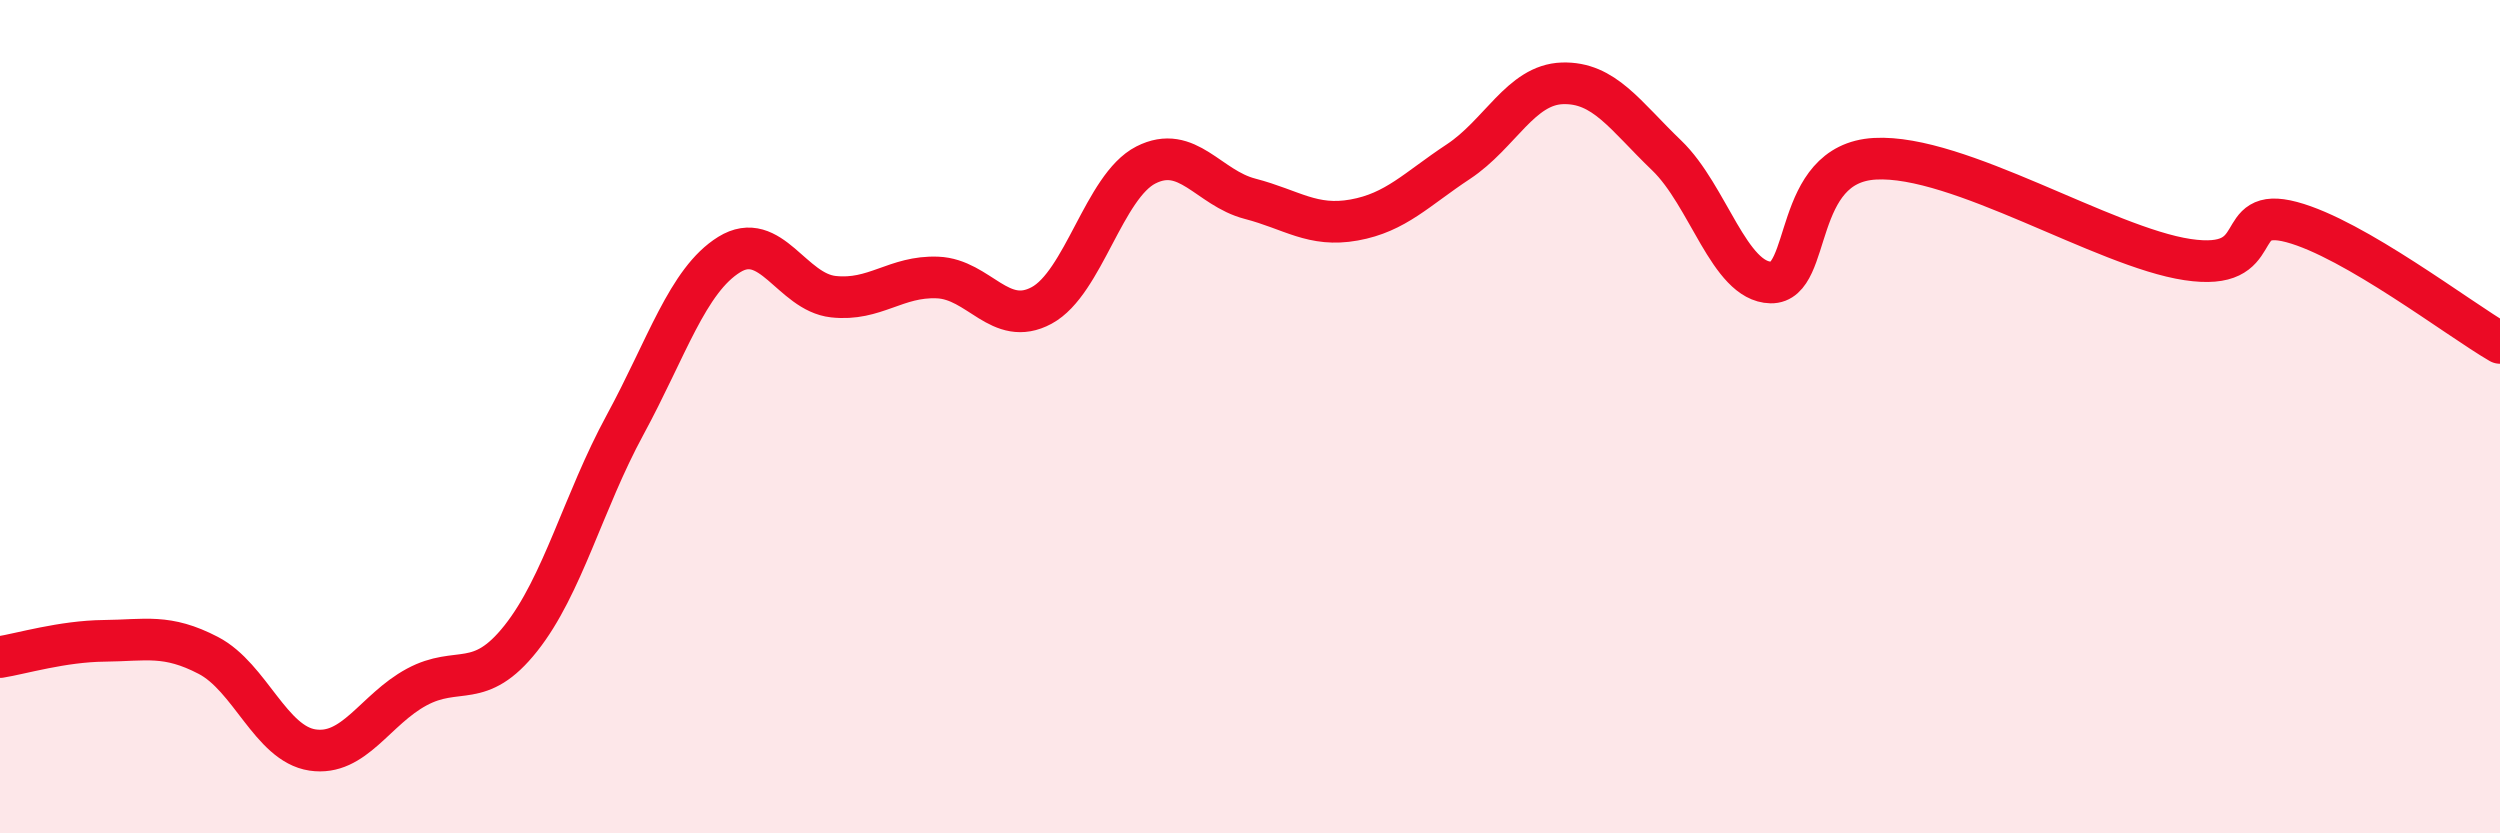
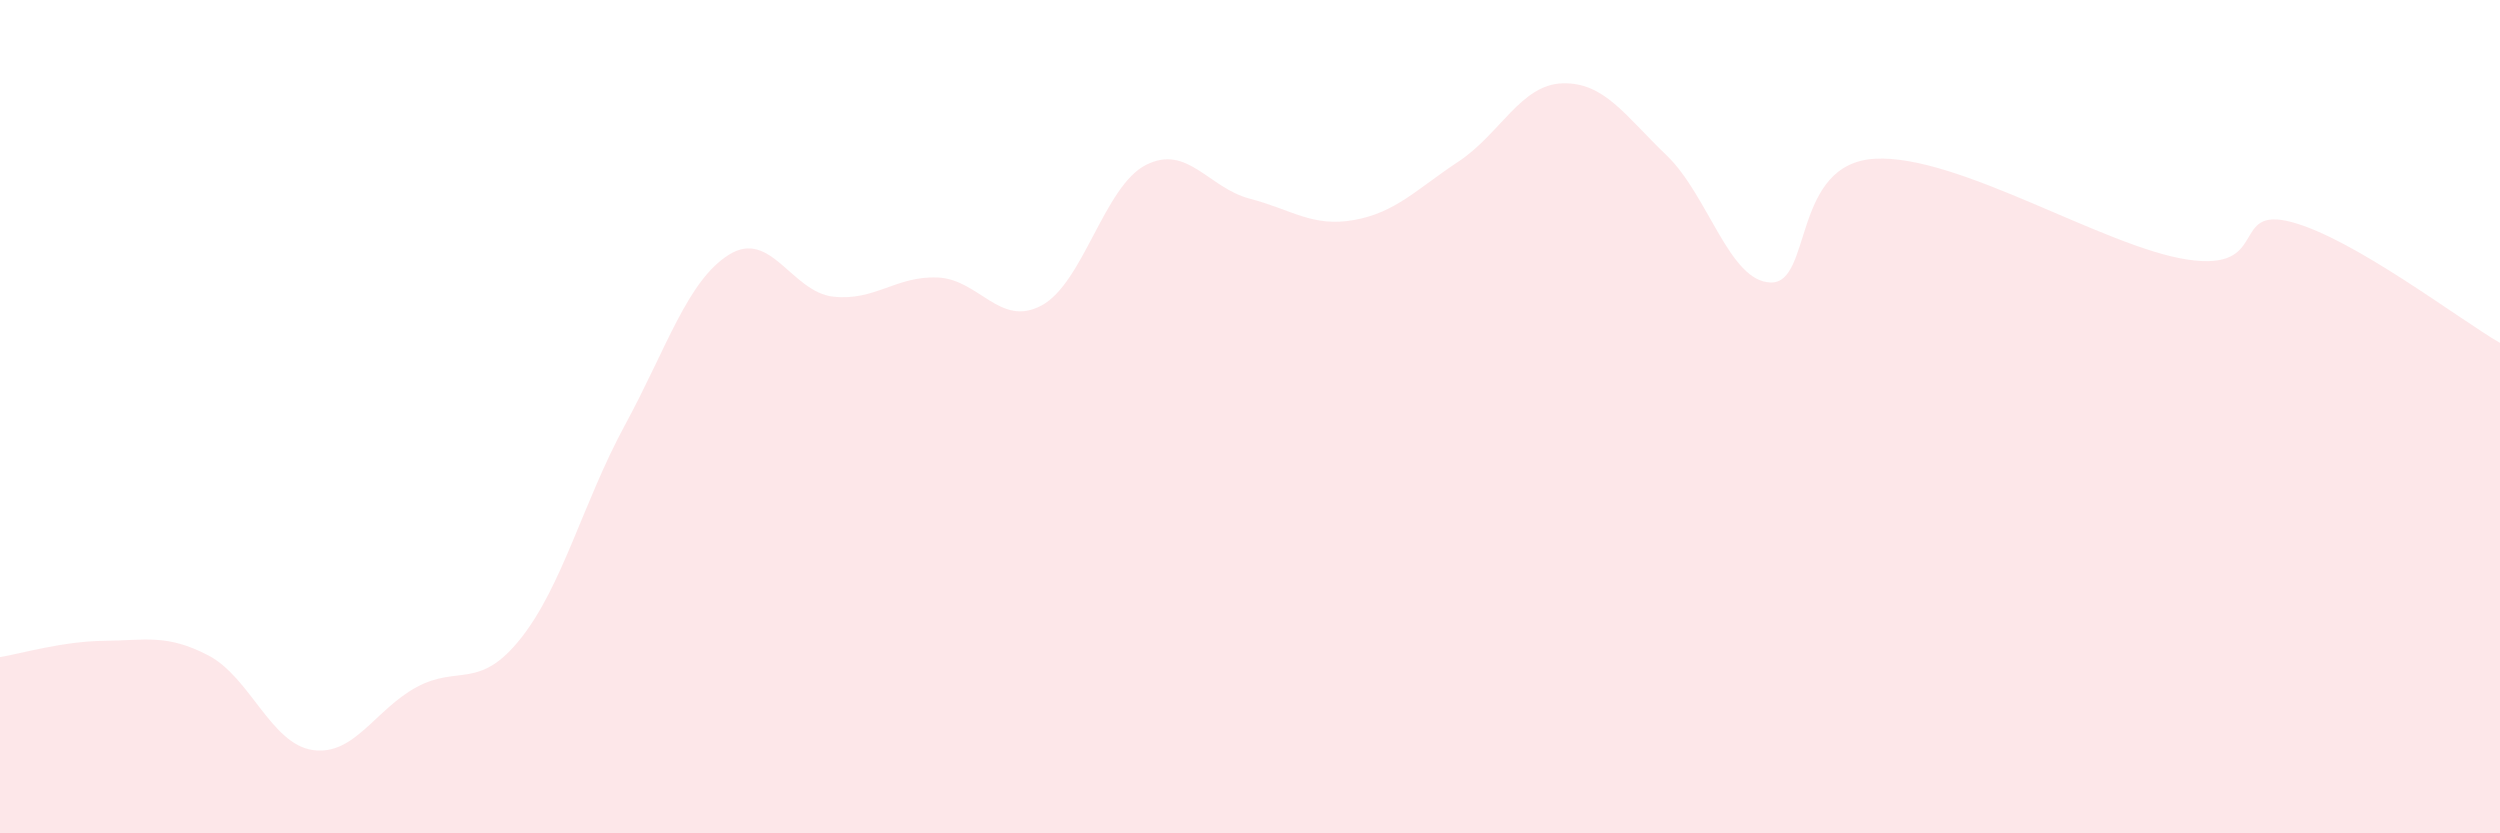
<svg xmlns="http://www.w3.org/2000/svg" width="60" height="20" viewBox="0 0 60 20">
  <path d="M 0,15.77 C 0.5,15.69 1.5,15.39 2.5,15.38 C 3.5,15.37 4,15.21 5,15.73 C 6,16.25 6.5,17.85 7.5,18 C 8.5,18.15 9,17.03 10,16.49 C 11,15.95 11.5,16.58 12.5,15.32 C 13.5,14.06 14,12.04 15,10.2 C 16,8.36 16.5,6.73 17.5,6.11 C 18.5,5.49 19,7.01 20,7.12 C 21,7.23 21.5,6.62 22.5,6.66 C 23.5,6.7 24,7.87 25,7.33 C 26,6.79 26.5,4.47 27.5,3.96 C 28.5,3.45 29,4.51 30,4.77 C 31,5.03 31.5,5.46 32.5,5.28 C 33.5,5.1 34,4.54 35,3.88 C 36,3.22 36.5,2.03 37.5,2 C 38.5,1.97 39,2.77 40,3.73 C 41,4.69 41.5,6.76 42.5,6.78 C 43.5,6.8 43,3.92 45,3.81 C 47,3.7 50.5,5.93 52.5,6.23 C 54.5,6.53 53.5,4.93 55,5.33 C 56.5,5.73 59,7.65 60,8.23L60 20L0 20Z" fill="#EB0A25" opacity="0.1" stroke-linecap="round" stroke-linejoin="round" />
-   <path d="M 0,15.77 C 0.5,15.69 1.5,15.39 2.5,15.38 C 3.5,15.37 4,15.21 5,15.73 C 6,16.25 6.5,17.85 7.5,18 C 8.5,18.15 9,17.03 10,16.49 C 11,15.95 11.5,16.58 12.5,15.32 C 13.5,14.06 14,12.04 15,10.2 C 16,8.36 16.5,6.73 17.5,6.11 C 18.5,5.49 19,7.01 20,7.12 C 21,7.23 21.5,6.62 22.5,6.66 C 23.5,6.7 24,7.87 25,7.33 C 26,6.79 26.5,4.47 27.5,3.96 C 28.5,3.45 29,4.51 30,4.77 C 31,5.03 31.5,5.46 32.5,5.28 C 33.5,5.1 34,4.54 35,3.88 C 36,3.22 36.5,2.03 37.5,2 C 38.5,1.97 39,2.77 40,3.73 C 41,4.69 41.5,6.76 42.5,6.78 C 43.5,6.8 43,3.92 45,3.81 C 47,3.7 50.5,5.93 52.5,6.23 C 54.5,6.53 53.5,4.93 55,5.33 C 56.5,5.73 59,7.65 60,8.23" stroke="#EB0A25" stroke-width="1" fill="none" stroke-linecap="round" stroke-linejoin="round" />
</svg>